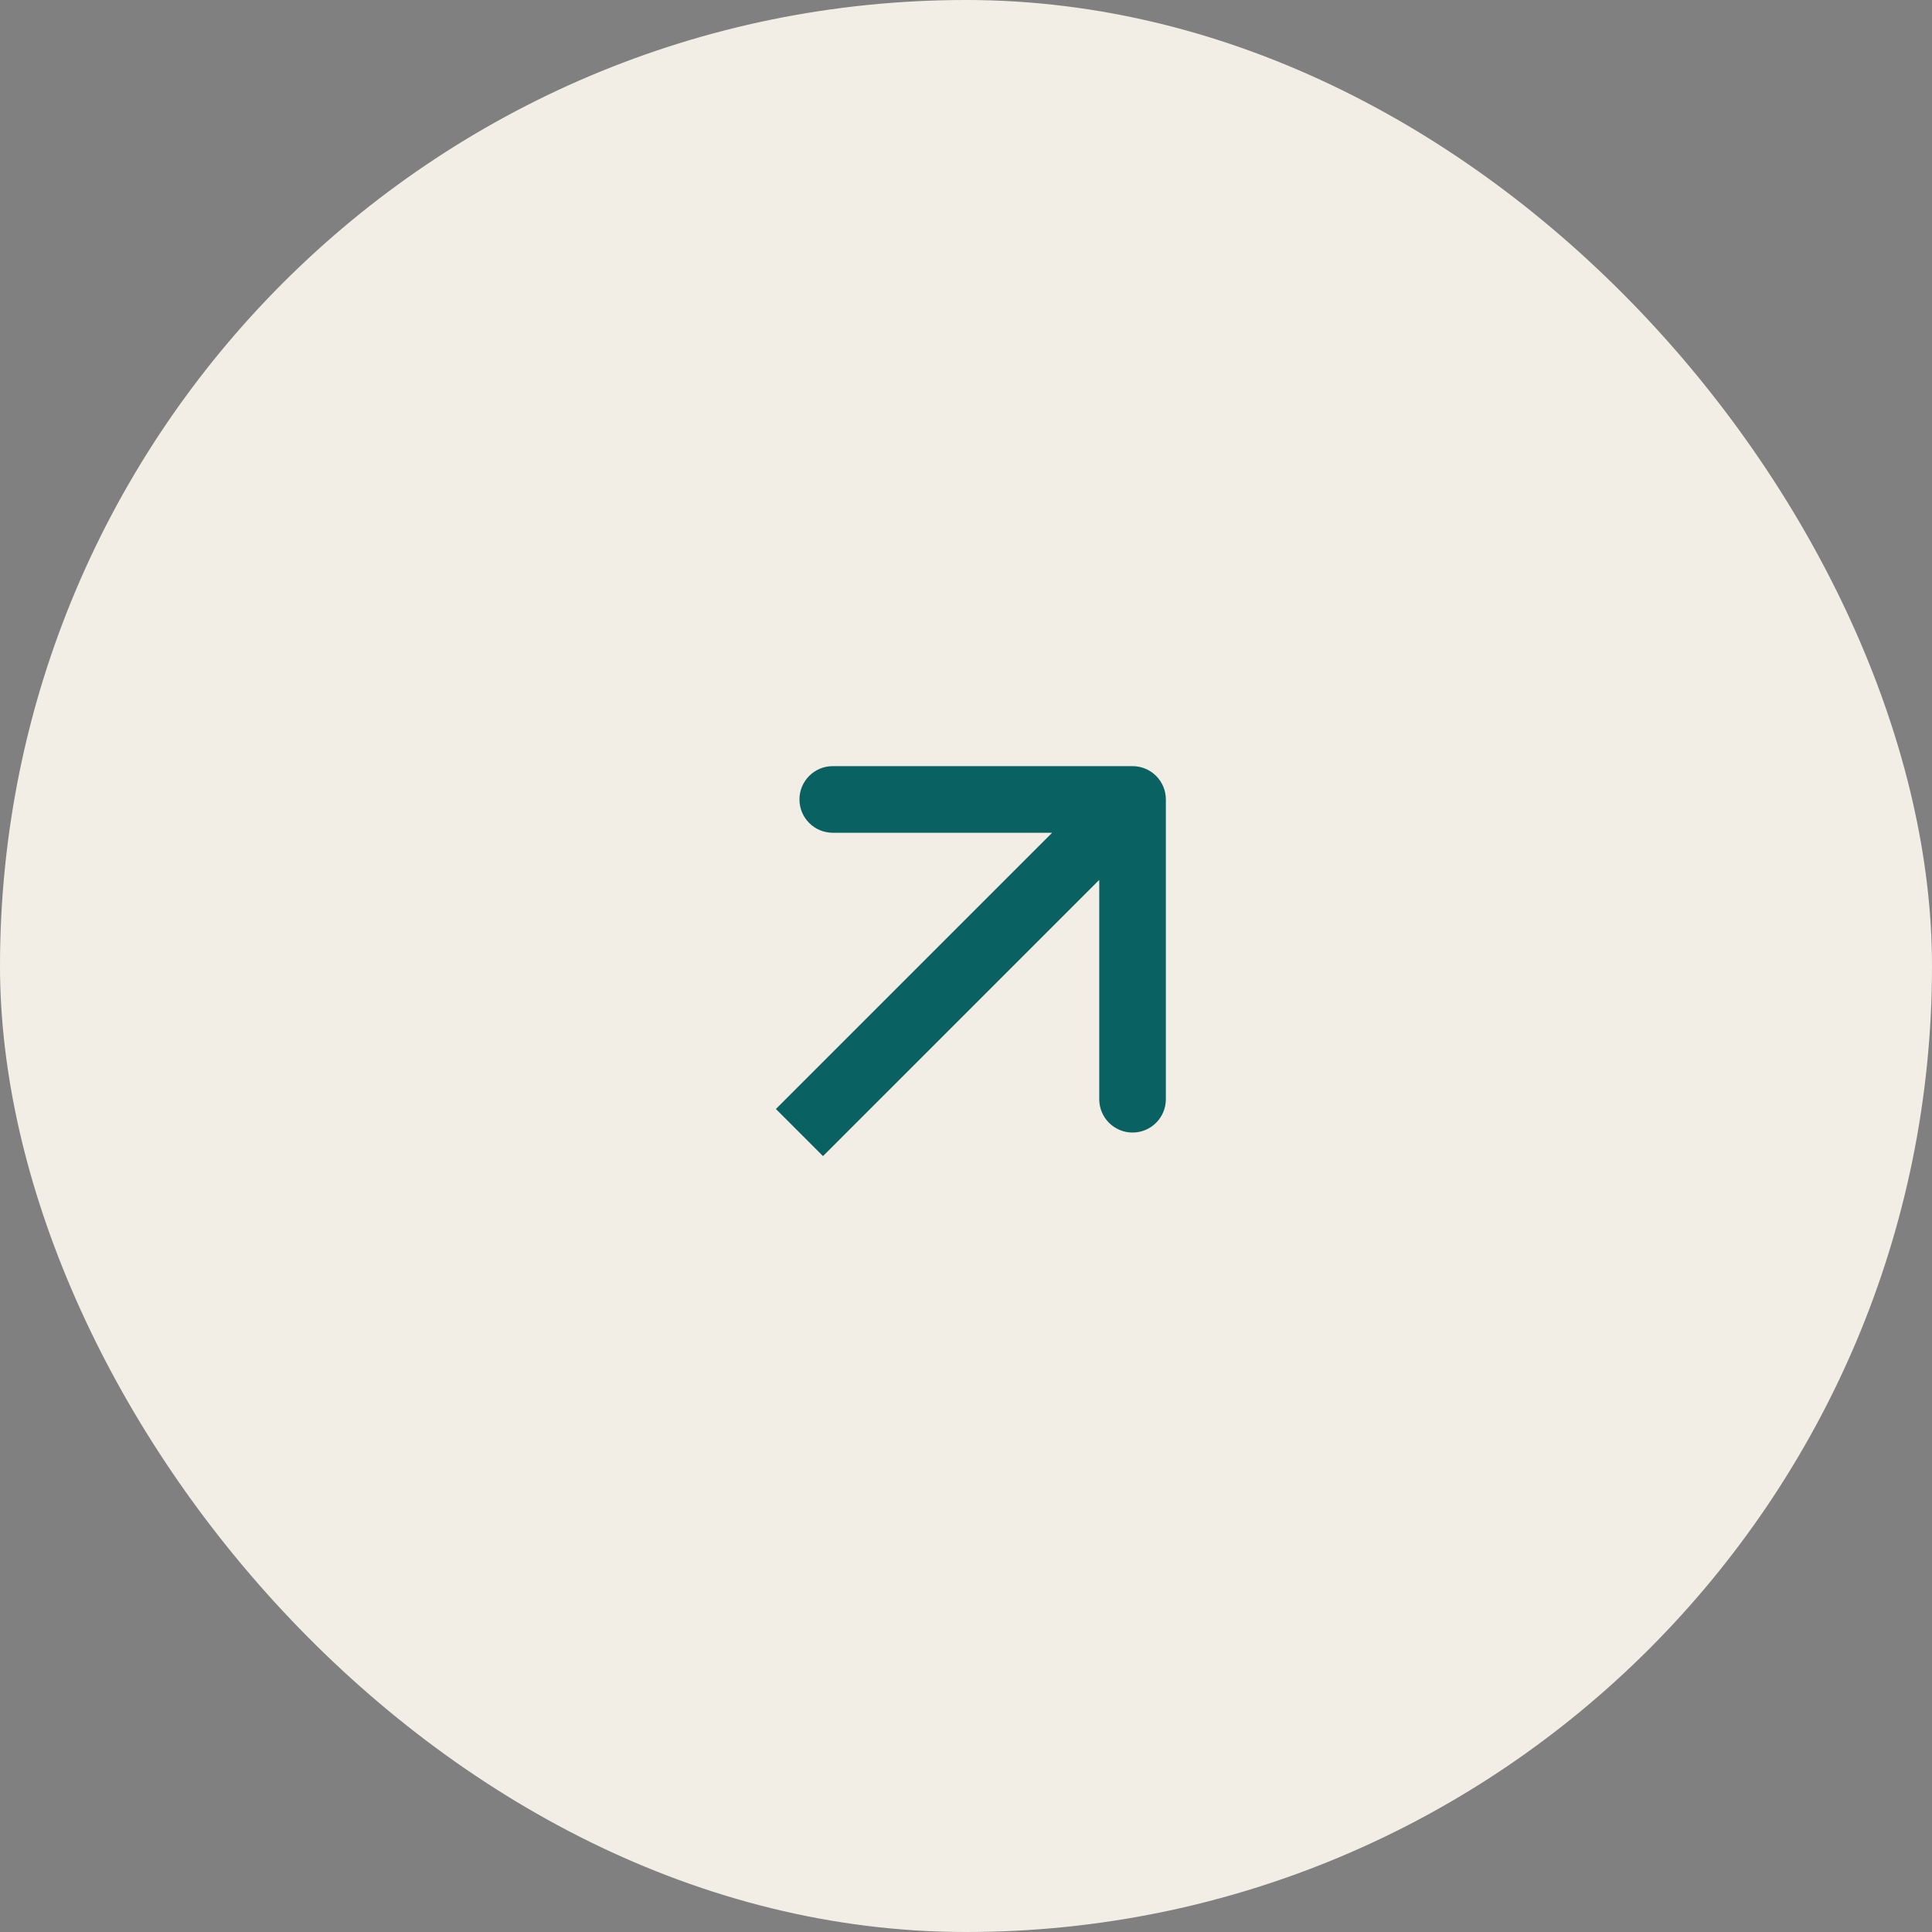
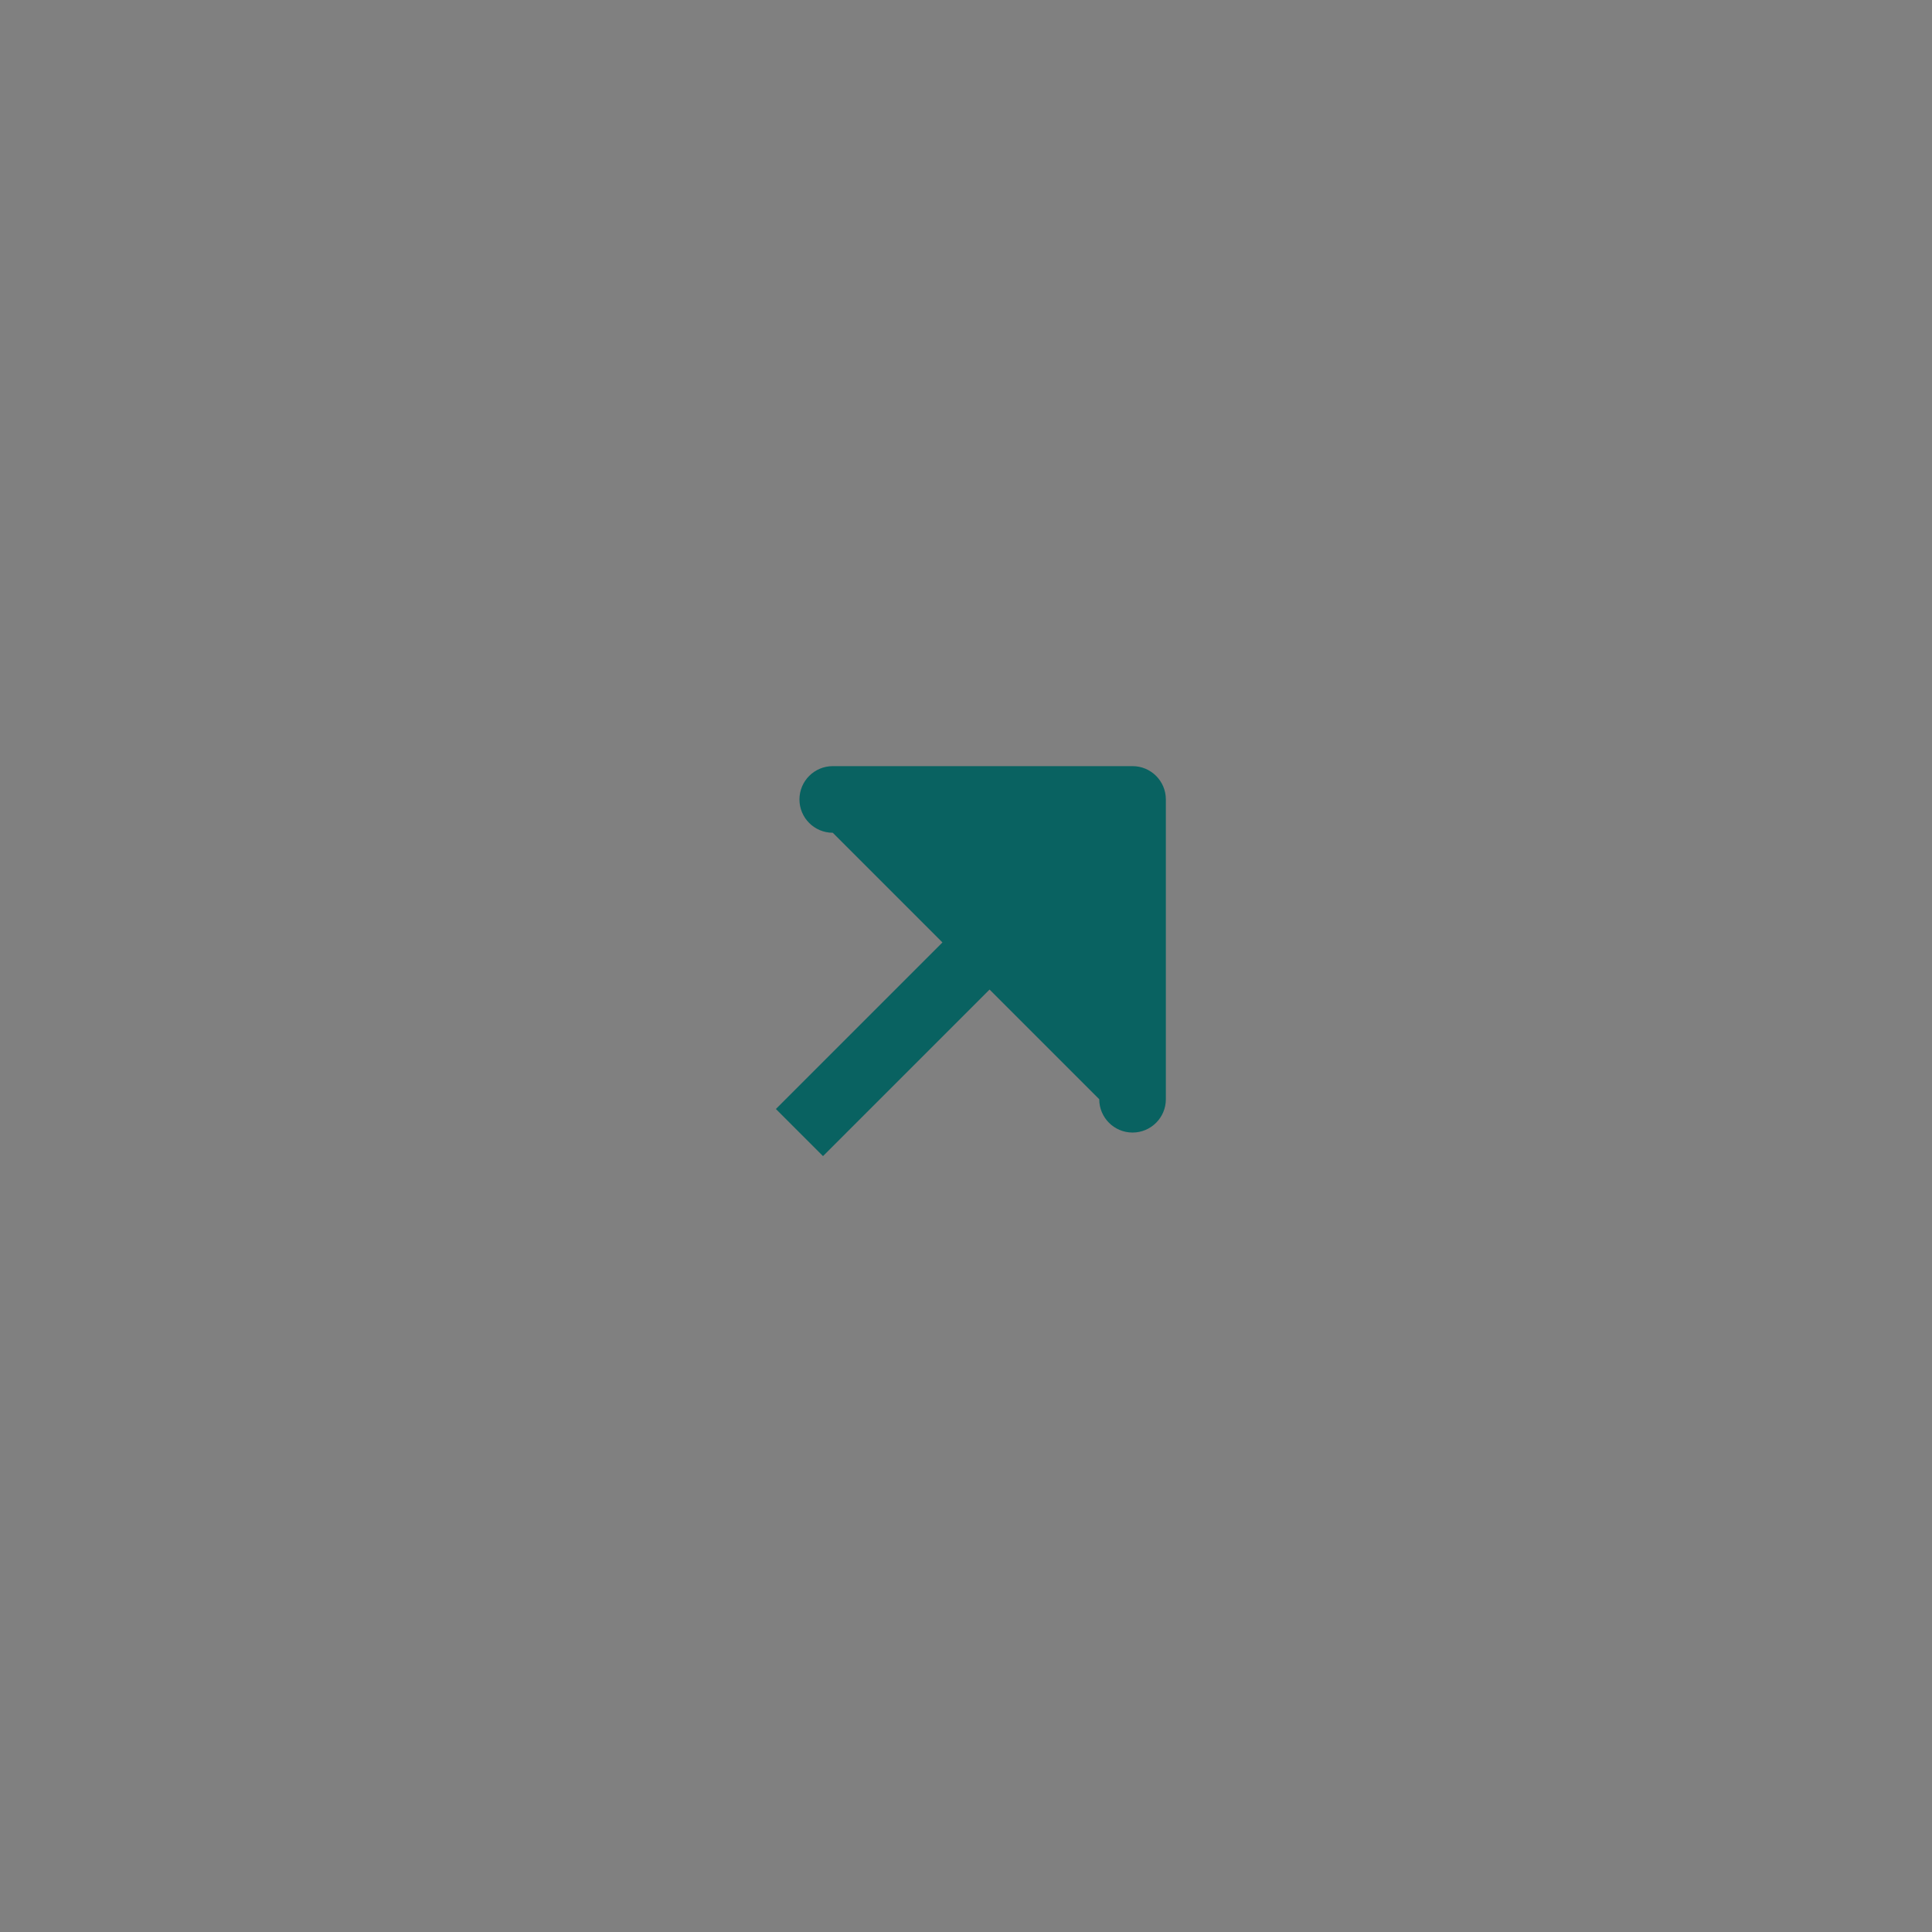
<svg xmlns="http://www.w3.org/2000/svg" width="58" height="58" viewBox="0 0 58 58" fill="none">
  <rect x="0" y="0" width="58" height="58" fill="#808080" stroke="none" />
-   <rect width="58" height="58" rx="29" fill="#F3EEE5" />
-   <path d="M35 24C35 23.448 34.552 23 34 23L25 23C24.448 23 24 23.448 24 24C24 24.552 24.448 25 25 25L33 25L33 33C33 33.552 33.448 34 34 34C34.552 34 35 33.552 35 33L35 24ZM24 34L24.707 34.707L34.707 24.707L34 24L33.293 23.293L23.293 33.293L24 34Z" fill="#096261" />
+   <path d="M35 24C35 23.448 34.552 23 34 23L25 23C24.448 23 24 23.448 24 24C24 24.552 24.448 25 25 25L33 33C33 33.552 33.448 34 34 34C34.552 34 35 33.552 35 33L35 24ZM24 34L24.707 34.707L34.707 24.707L34 24L33.293 23.293L23.293 33.293L24 34Z" fill="#096261" />
</svg>